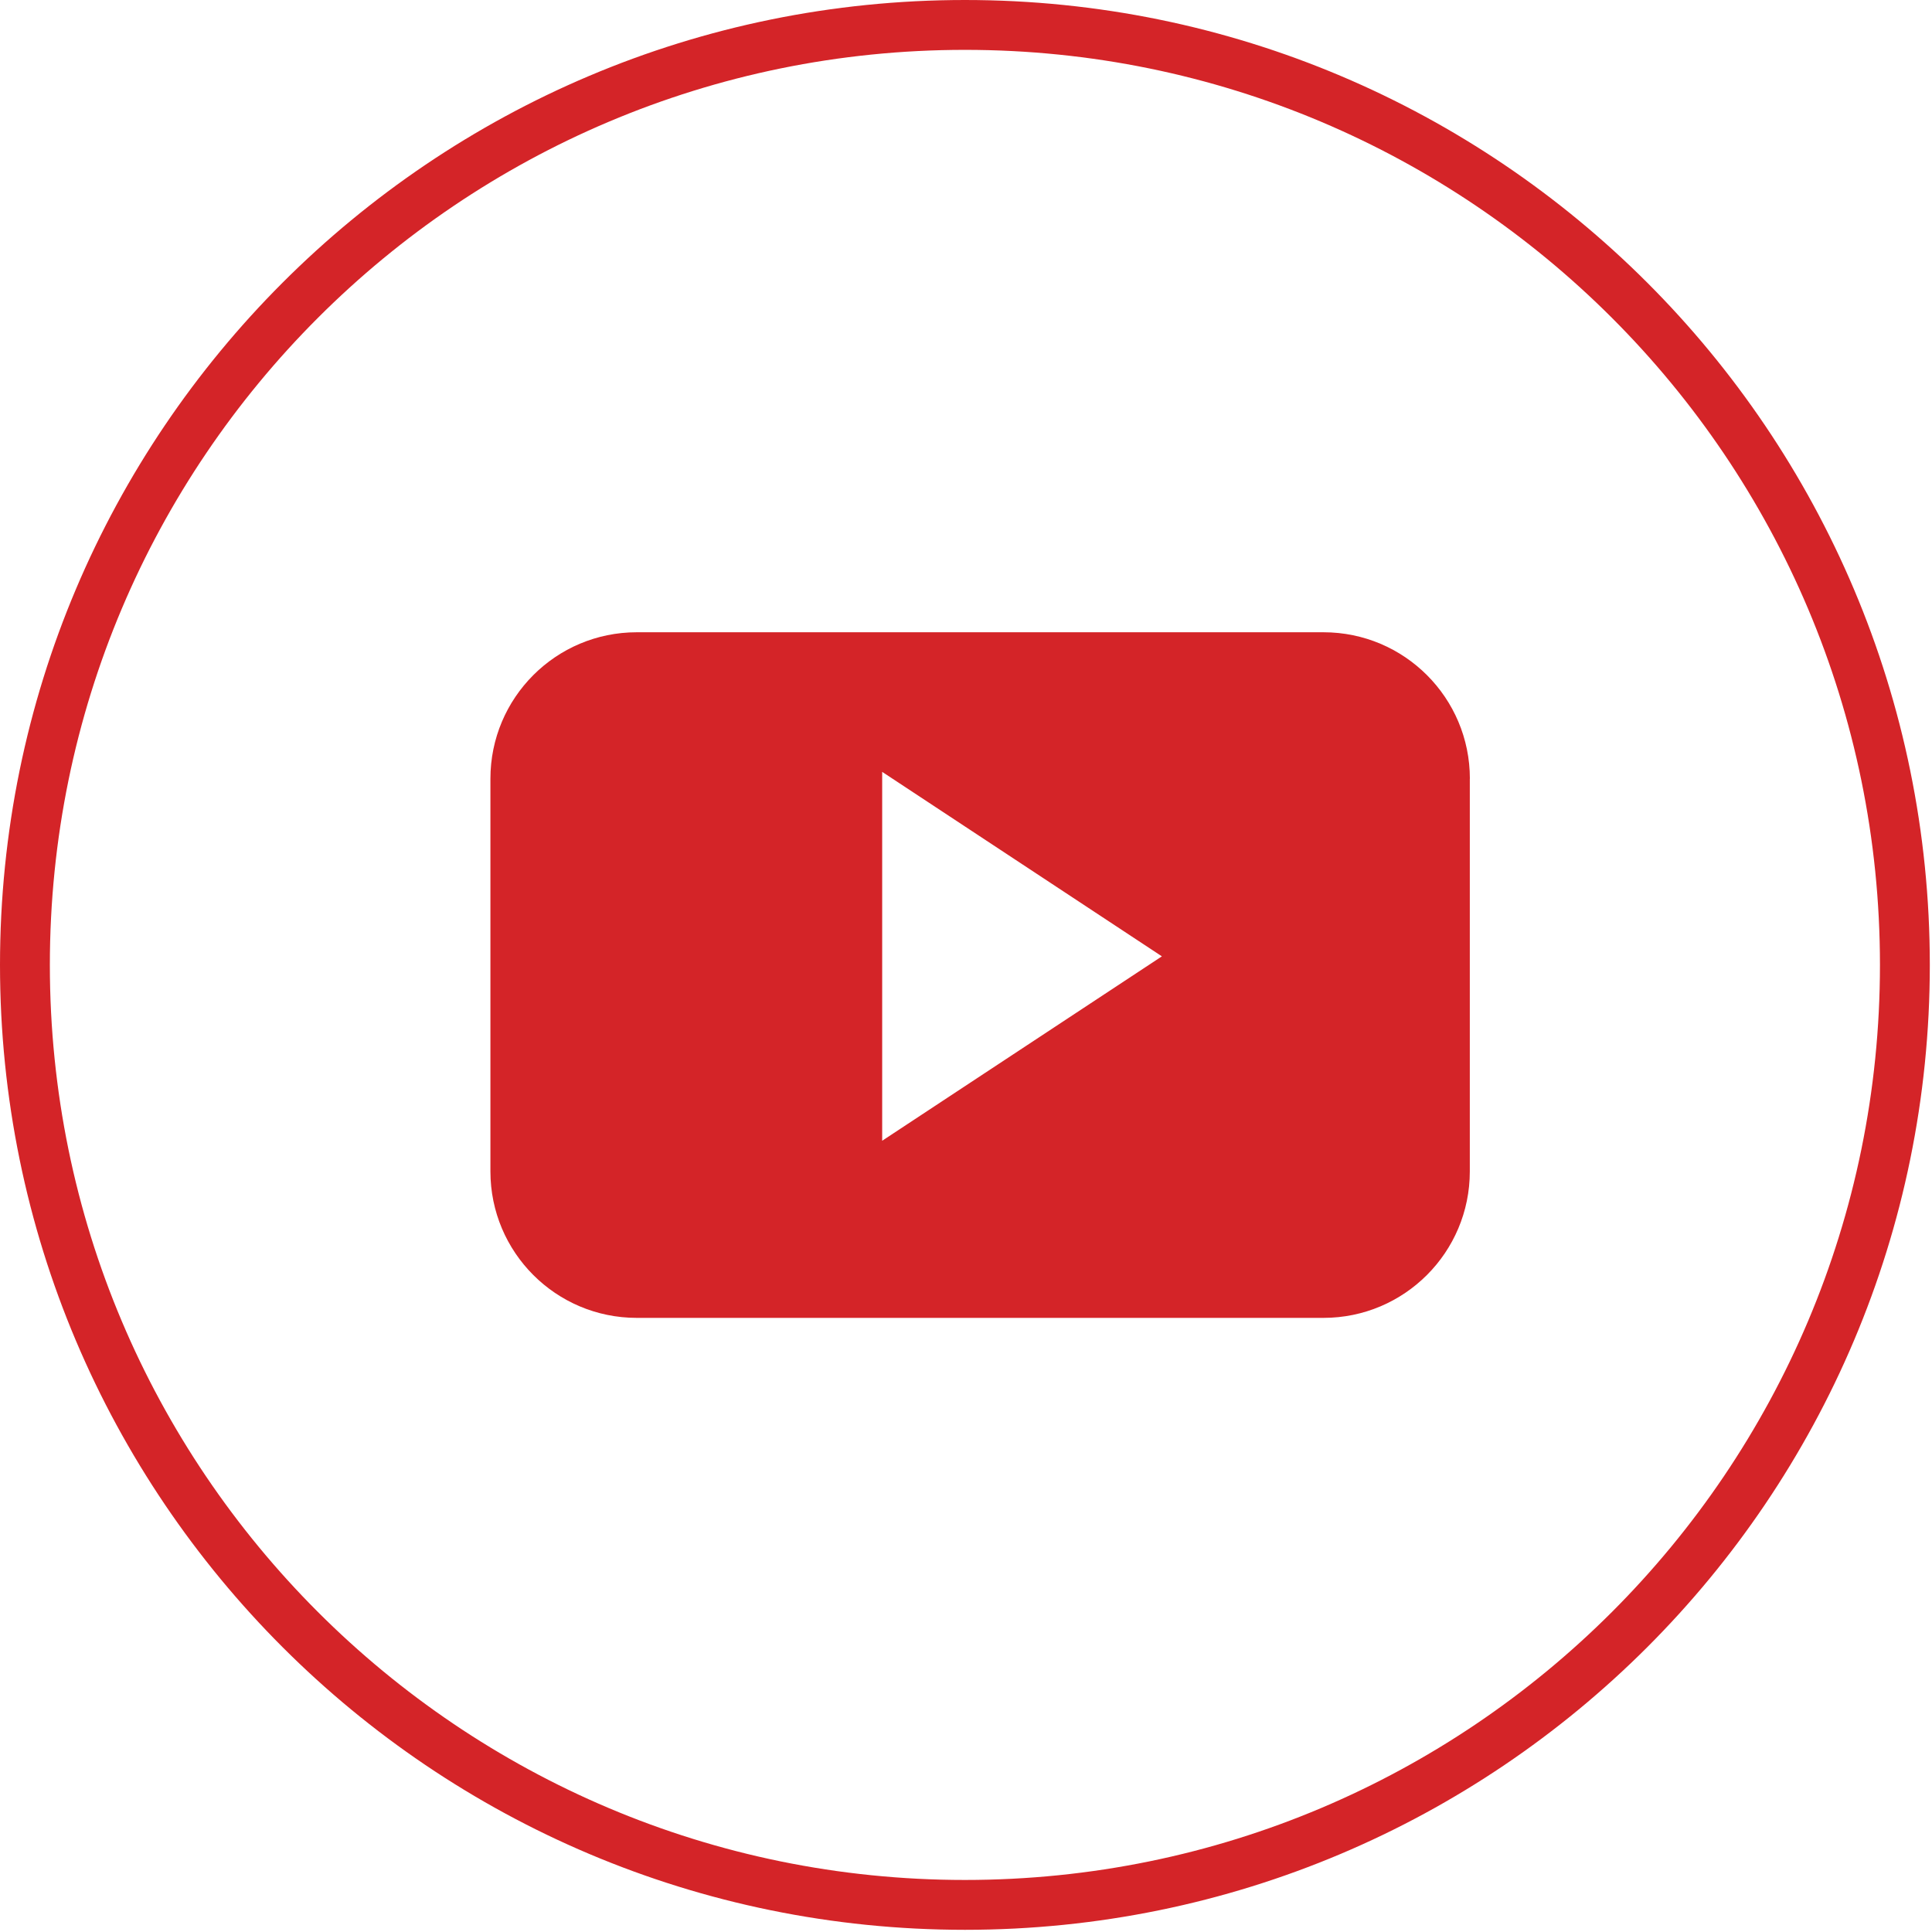
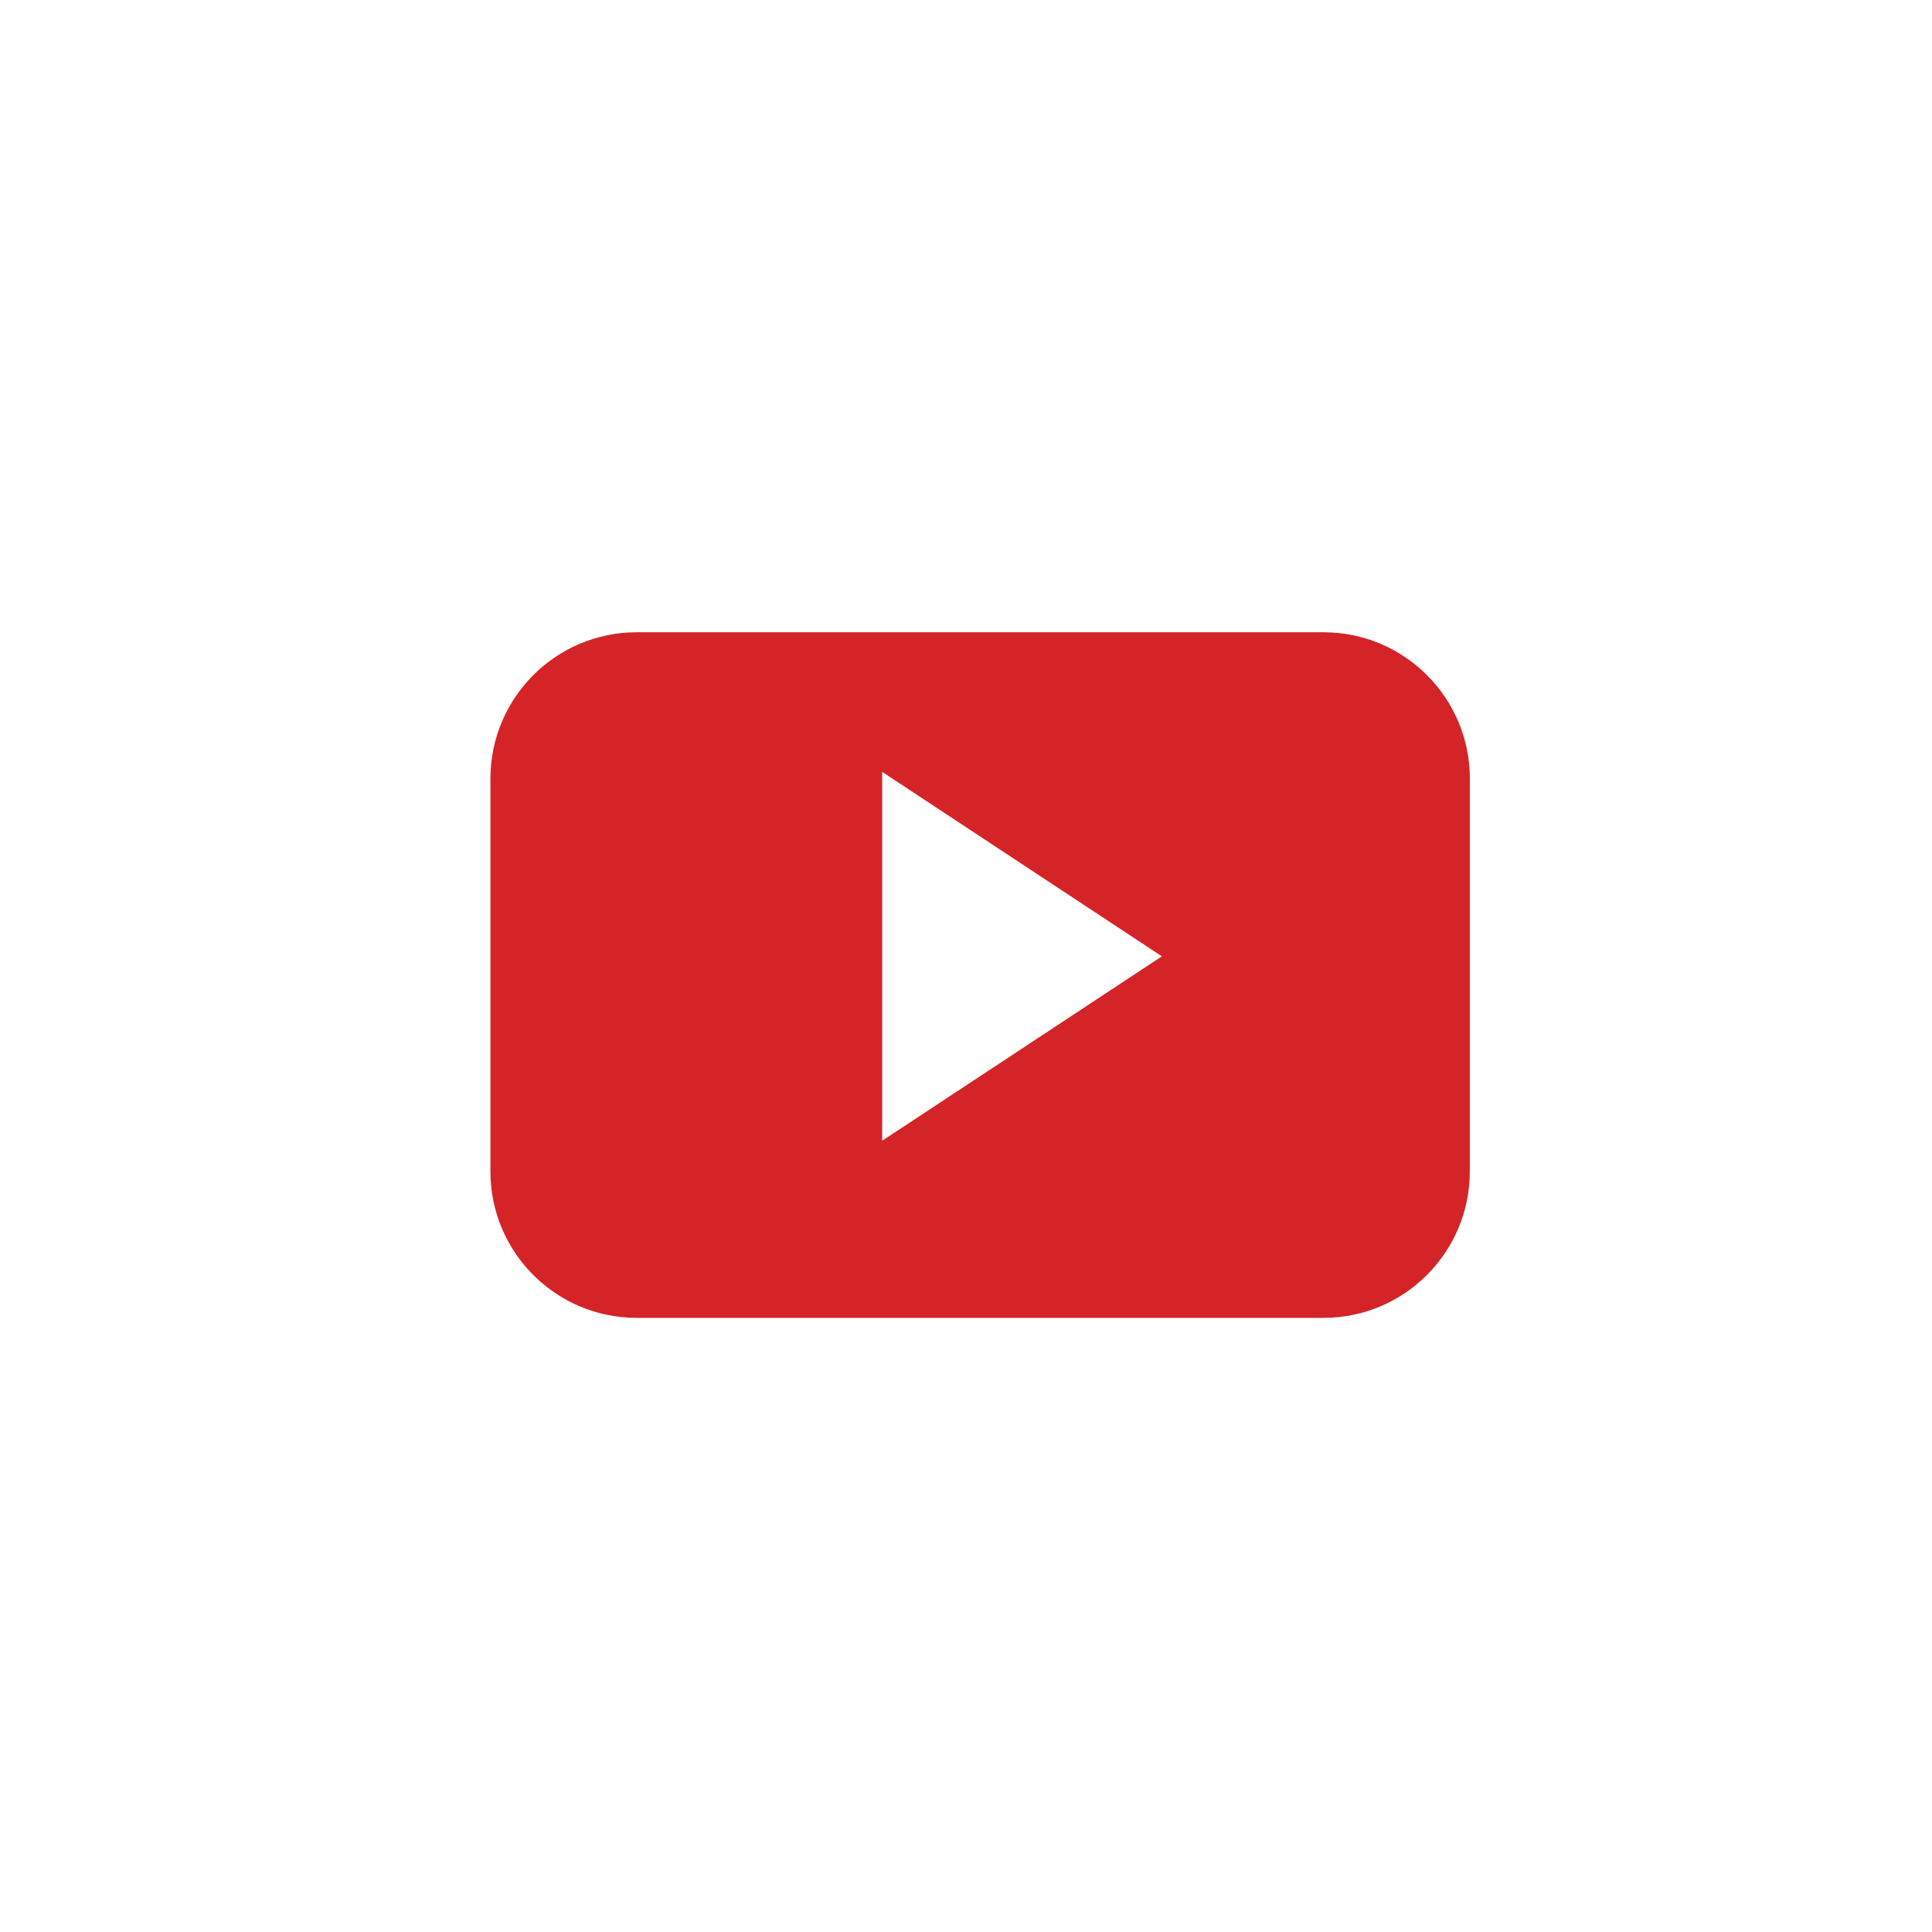
<svg xmlns="http://www.w3.org/2000/svg" width="31" height="31" viewBox="0 0 31 31" fill="none">
-   <path d="M30.565 15.483C30.565 23.813 23.813 30.565 15.483 30.565C7.153 30.565 0.4 23.813 0.4 15.483C0.4 7.153 7.153 0.4 15.483 0.4C23.813 0.4 30.565 7.153 30.565 15.483Z" stroke="#D42428" stroke-width="0.8" />
  <path d="M23.585 12.495C23.585 11.197 22.533 10.145 21.236 10.145H10.217C8.92 10.145 7.869 11.197 7.869 12.495V18.796C7.869 20.094 8.92 21.146 10.217 21.146H21.236C22.533 21.146 23.584 20.094 23.584 18.796V12.495H23.585ZM14.155 18.304V12.385L18.643 15.345L14.155 18.304Z" fill="#D42428" />
</svg>